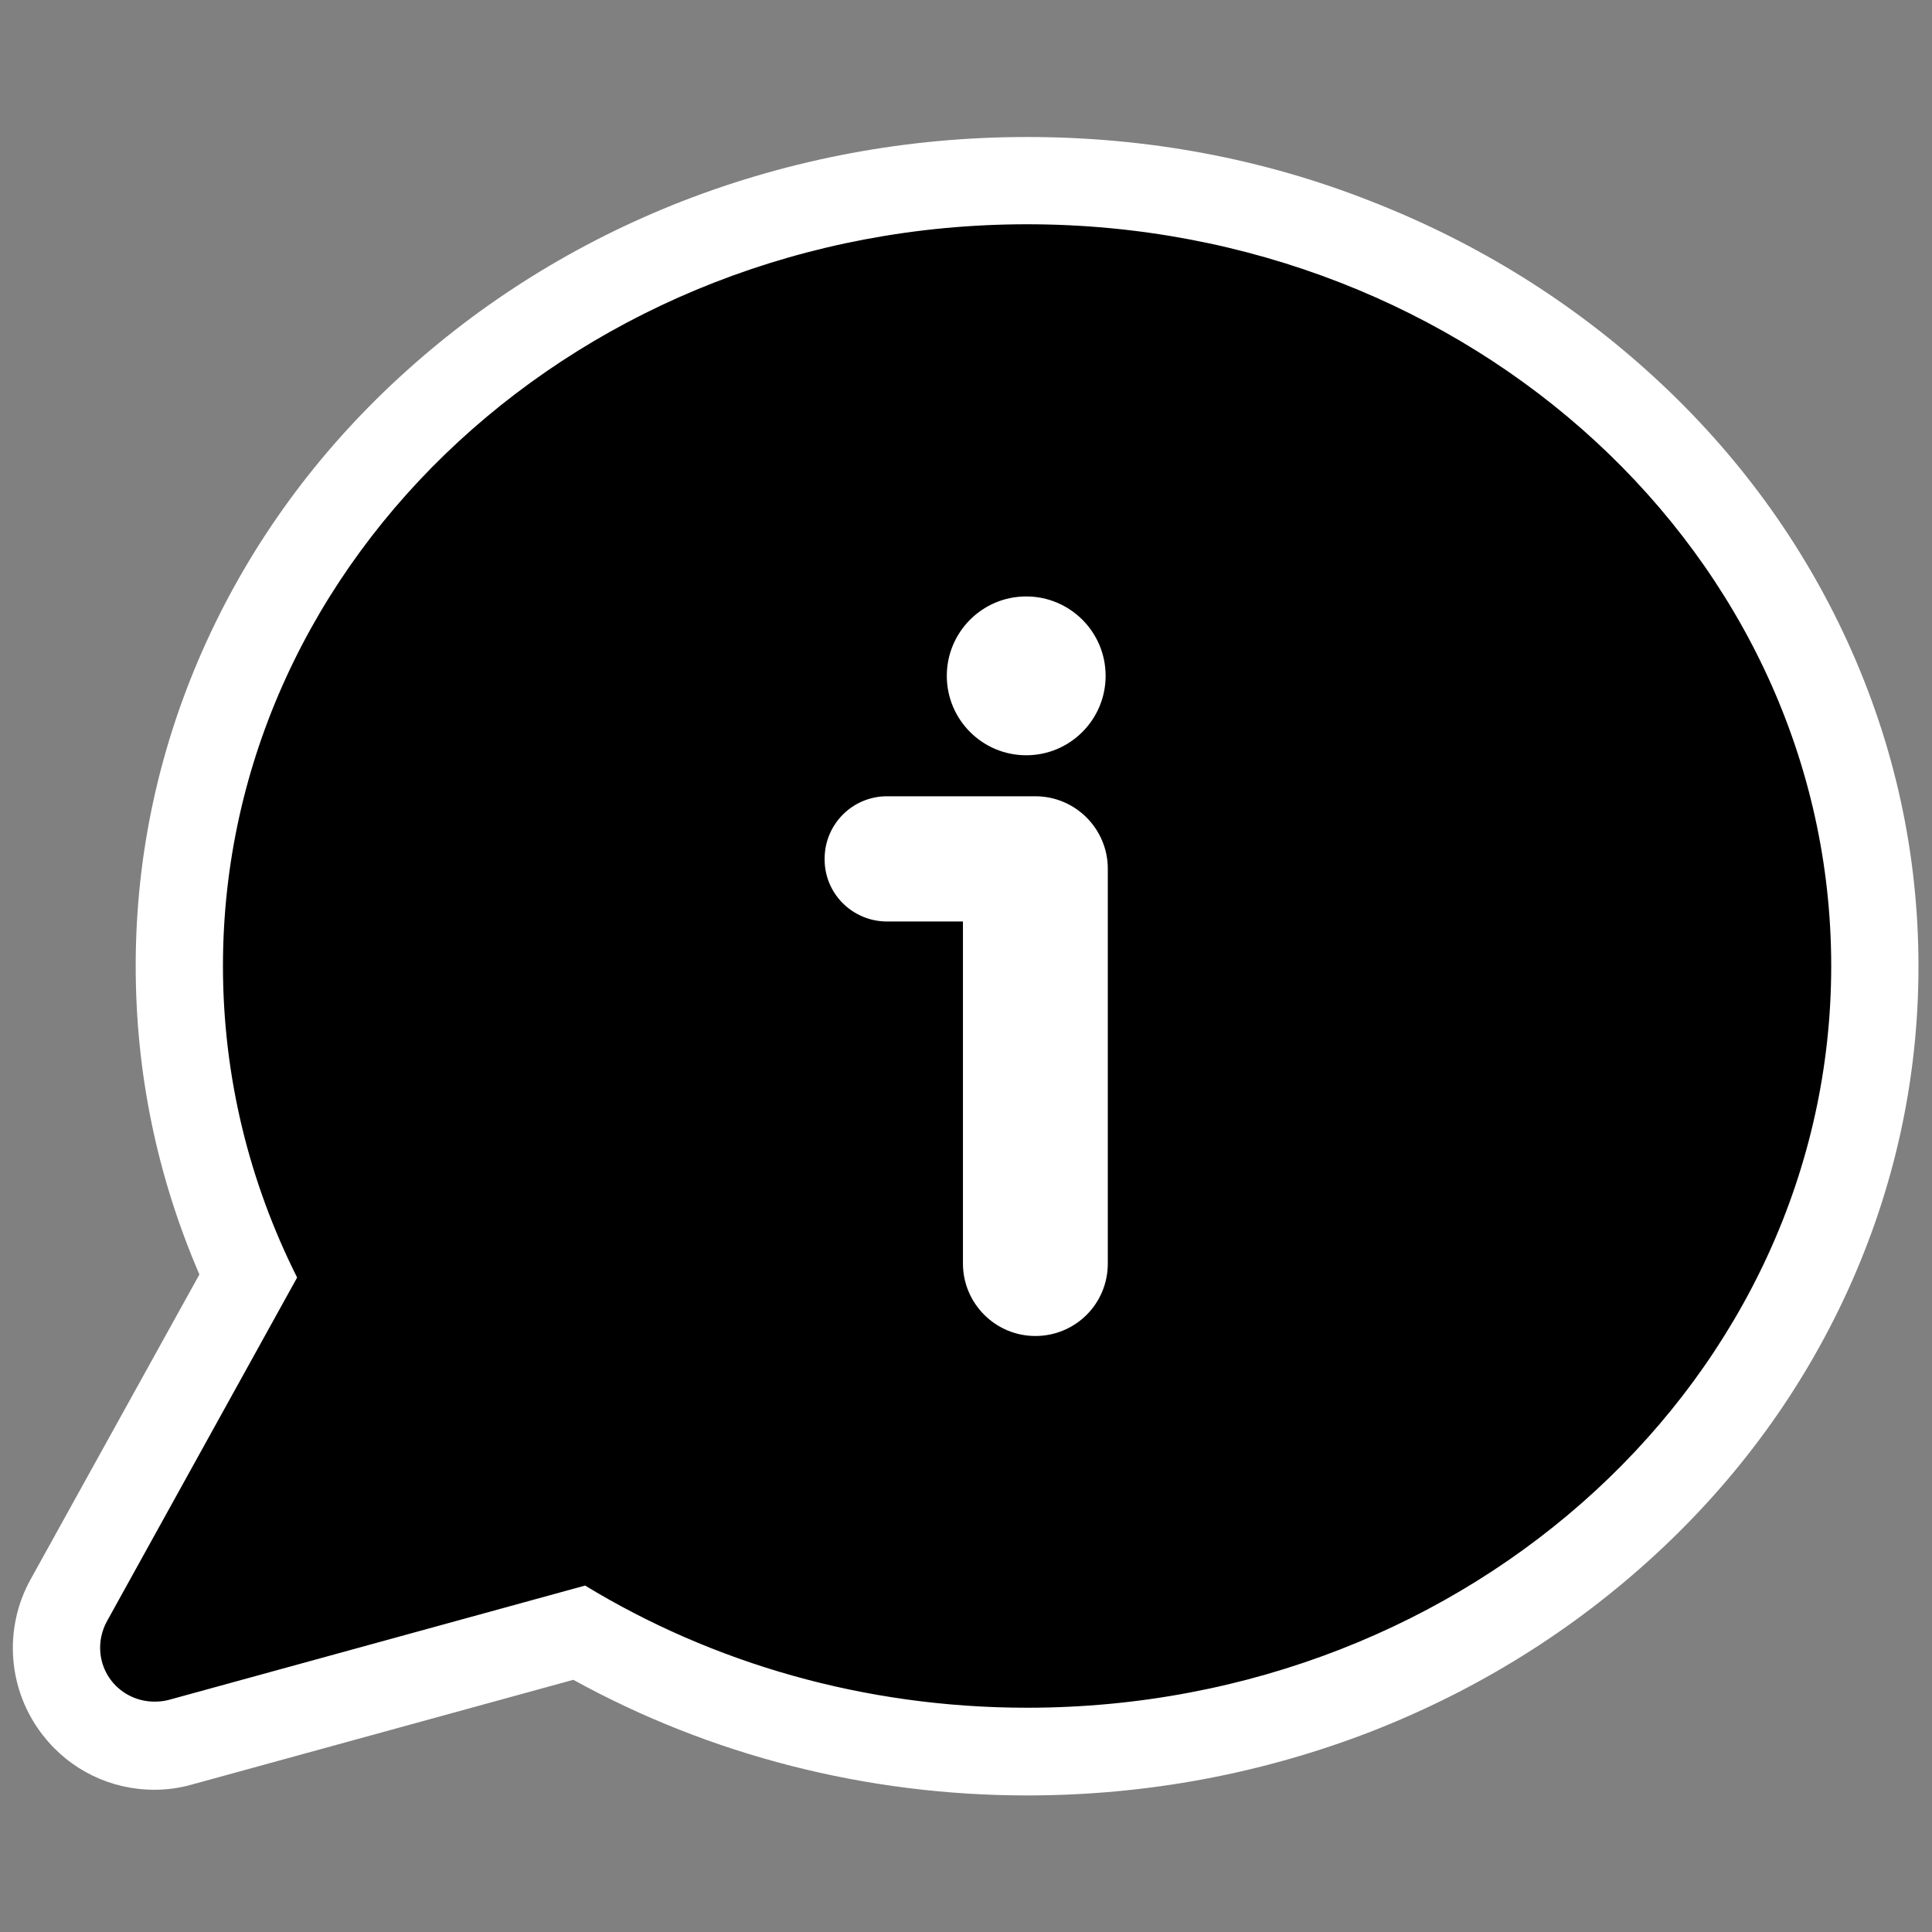
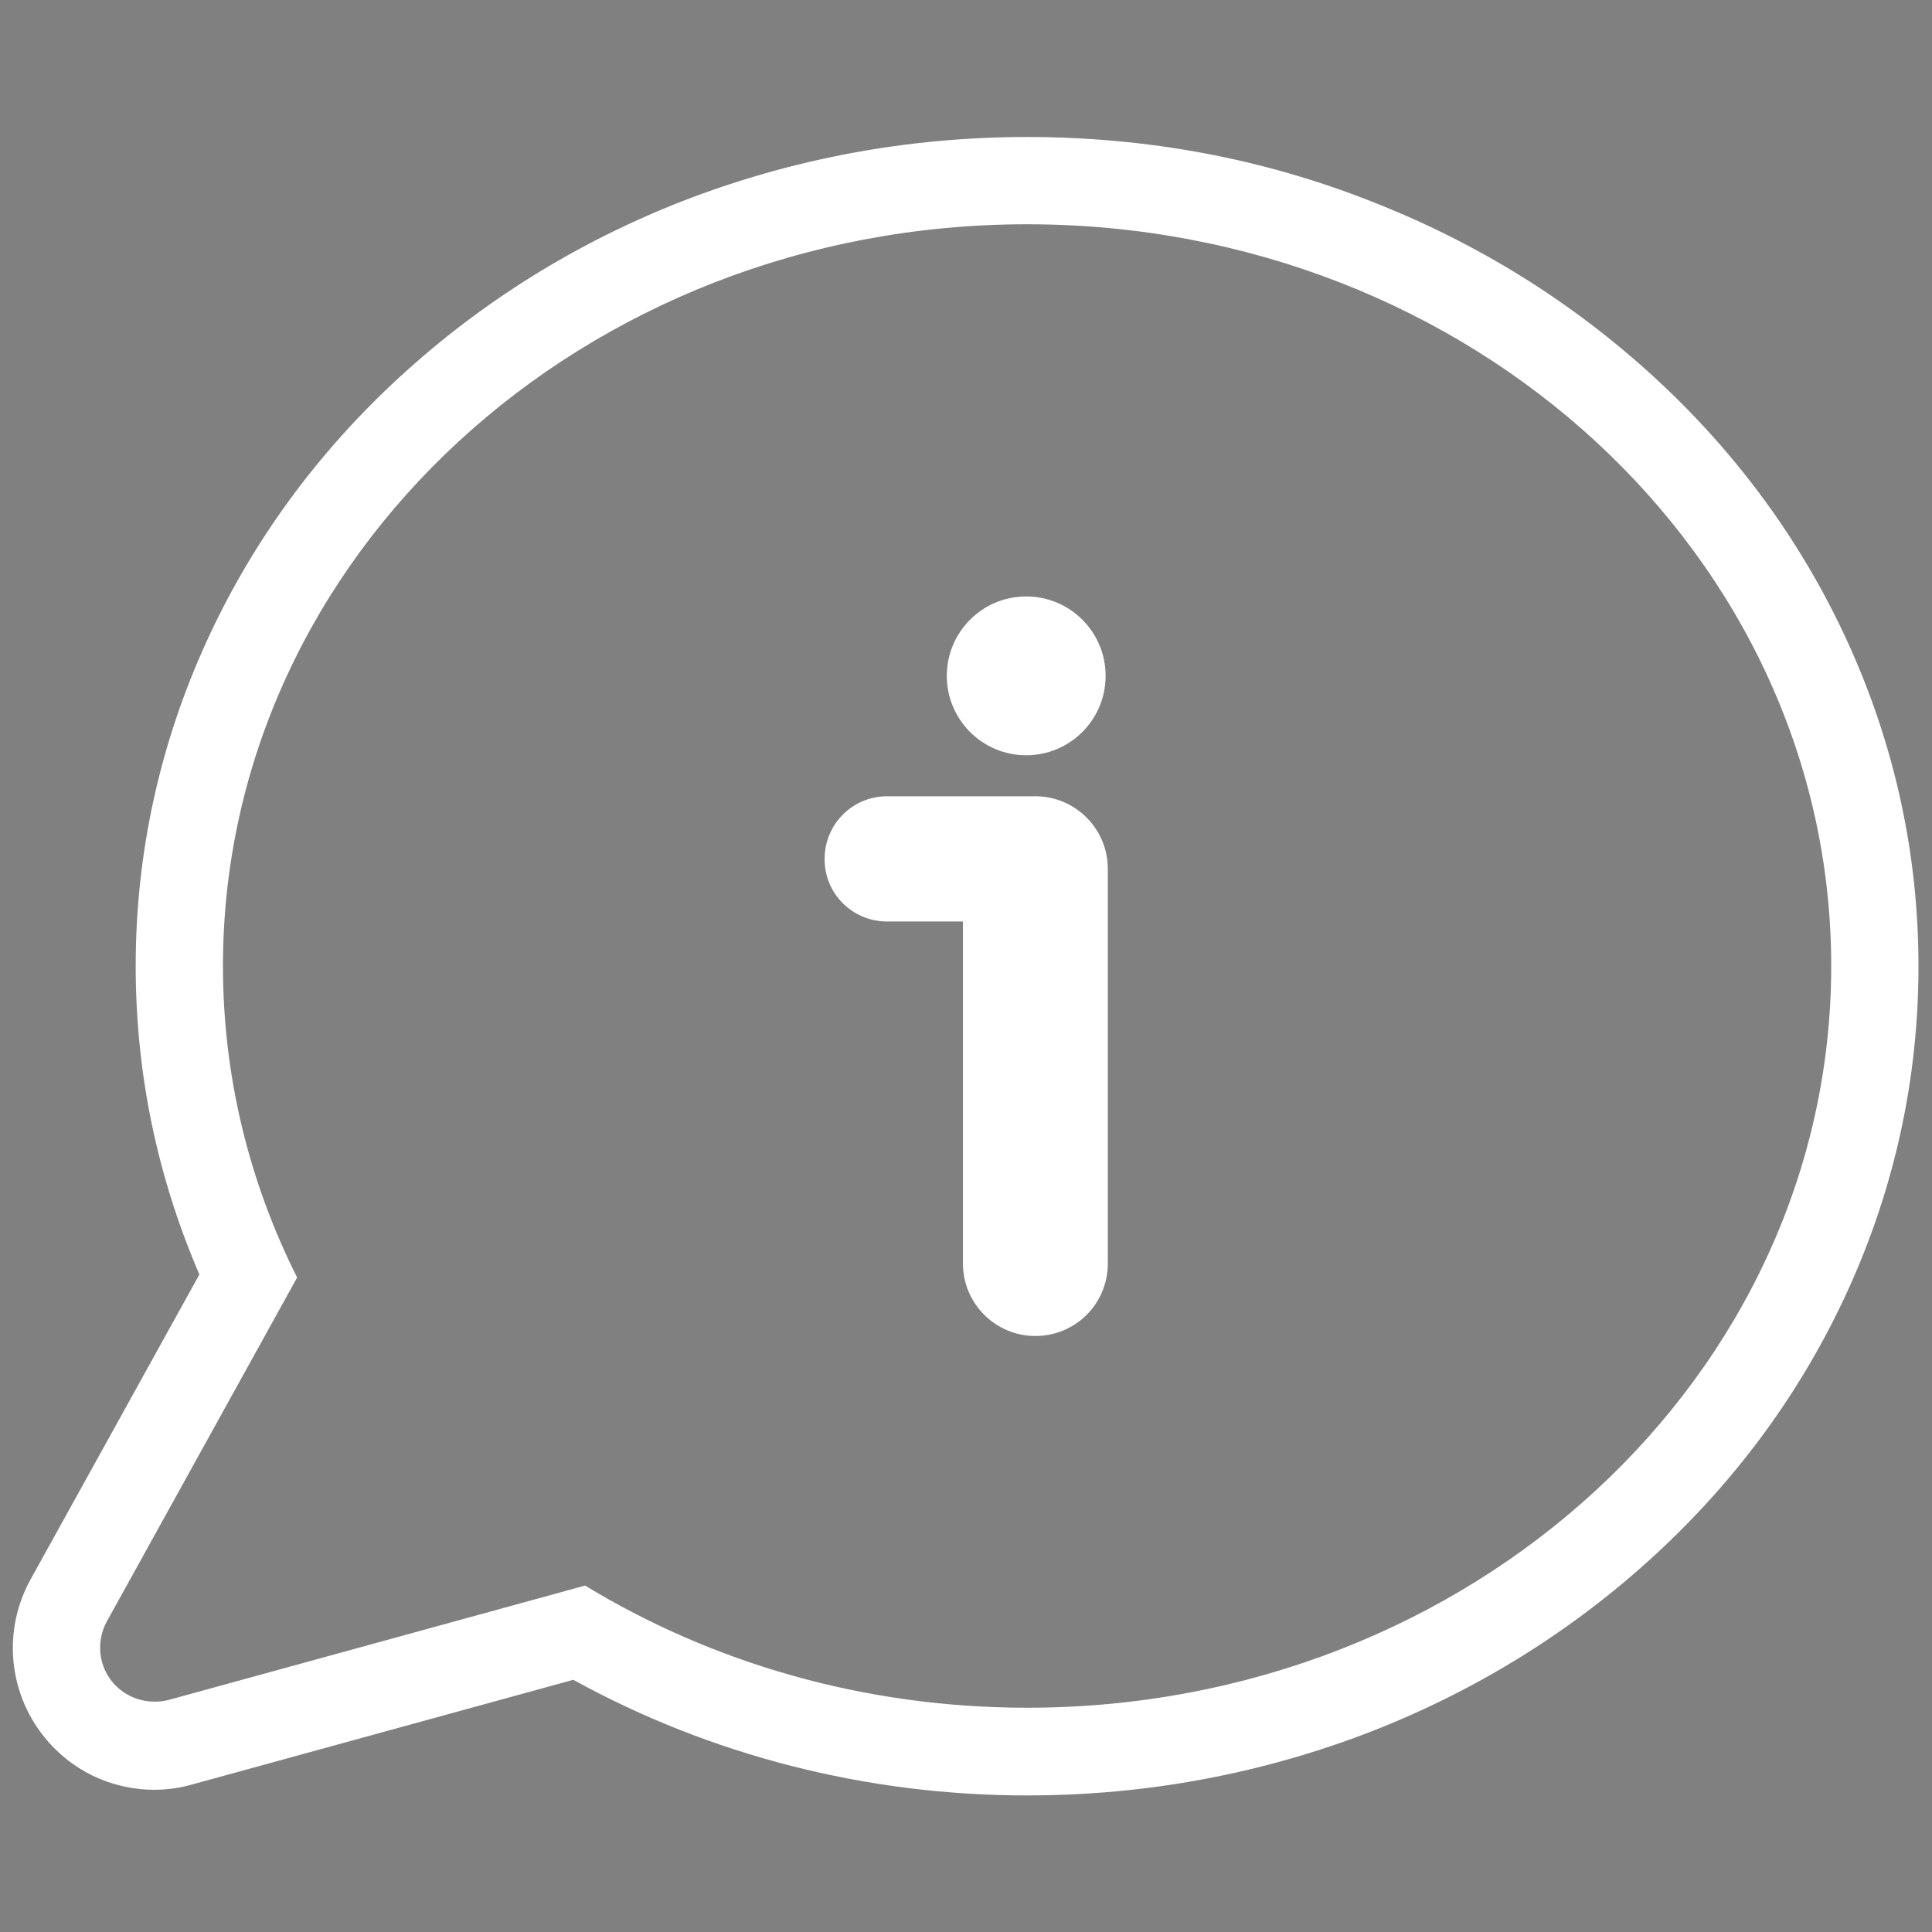
<svg xmlns="http://www.w3.org/2000/svg" version="1.1" id="Capa_1" x="0px" y="0px" viewBox="-84 175.2 442.8 442.8" style="enable-background:new -84 175.2 442.8 442.8;" xml:space="preserve">
  <rect x="-84" y="175.2" width="442.8" height="442.8" fill="#808080" stroke="none" />
  <style type="text/css">
	.st0{fill:#FFFFFF;}
</style>
  <g>
    <g>
-       <path d="M151.4,576.7c-36.5,0-71.9-9.4-102.7-27.2l-91.3,25.1c-1.9,0.5-3.9,0.8-5.9,0.8c-6.9,0-13.4-3.1-17.6-8.6    c-5.6-7.1-6.4-16.8-2-24.7l41.1-74.3c-10.5-22.5-15.8-46.4-15.8-71.1c0-99.3,87.2-180,194.3-180c107.1,0,194.3,80.8,194.3,180    C345.8,495.9,258.6,576.7,151.4,576.7z M119.3,367.8c-2.4,0-4.3,1.9-4.3,4.3c0,2.4,1.9,4.3,4.3,4.3h27.4v88.4c0,3.6,3,6.6,6.6,6.6    s6.6-3,6.6-6.6l0-90.5c0-3.6-2.9-6.5-6.4-6.6c-0.1,0-0.6,0-0.6,0H119.3z M151.2,321.8c-2.2,0-4.3,0.9-5.8,2.4    c-1.6,1.6-2.4,3.6-2.4,5.8c0,4.5,3.7,8.2,8.2,8.2c4.5,0,8.2-3.7,8.2-8.2S155.7,321.8,151.2,321.8z" />
      <path class="st0" d="M151.4,226.6c101.8,0,184.3,76.1,184.3,170c0,93.9-82.5,170-184.3,170c-37.4,0-72.2-10.3-101.3-28l-95.4,26.2    c-1.1,0.3-2.2,0.4-3.3,0.4c-3.8,0-7.4-1.7-9.8-4.7c-3.1-3.9-3.5-9.3-1.1-13.7l43.6-78.8c-10.9-21.7-17-45.9-17-71.4    C-32.9,302.7,49.7,226.6,151.4,226.6 M151.2,348.3c10.1,0,18.2-8.2,18.2-18.2c0-10.1-8.2-18.2-18.2-18.2    c-10.1,0-18.2,8.2-18.2,18.2C133,340.1,141.1,348.3,151.2,348.3 M119.3,386.4h17.4v78.4c0,9.1,7.4,16.6,16.6,16.6    s16.6-7.4,16.6-16.6l0-90.5c0-9.1-7.4-16.6-16.6-16.6c-0.2,0-0.4,0-0.6,0h-33.4c-7.9,0-14.3,6.4-14.3,14.3    C104.9,380,111.4,386.4,119.3,386.4 M151.4,206.6c-27.4,0-54,5-79,14.7c-24.3,9.5-46.1,23.1-64.9,40.4    c-18.9,17.4-33.7,37.7-44.1,60.4c-10.8,23.6-16.3,48.7-16.3,74.5c0,24.5,4.9,48.2,14.6,70.7l-38.7,69.9    c-6.3,11.4-5.2,25.5,2.9,35.8c6.2,7.9,15.5,12.4,25.5,12.4c2.9,0,5.8-0.4,8.6-1.2l87.4-24c31.4,17.3,67.2,26.5,104,26.5    c27.4,0,54-5,79-14.7c24.3-9.5,46.1-23.1,64.9-40.4c18.9-17.4,33.7-37.7,44.1-60.4c10.8-23.6,16.3-48.7,16.3-74.5    c0-25.9-5.5-50.9-16.3-74.5c-10.4-22.7-25.2-43-44.1-60.4c-18.8-17.3-40.6-30.9-64.9-40.4C205.4,211.5,178.8,206.6,151.4,206.6    L151.4,206.6z" />
    </g>
  </g>
</svg>